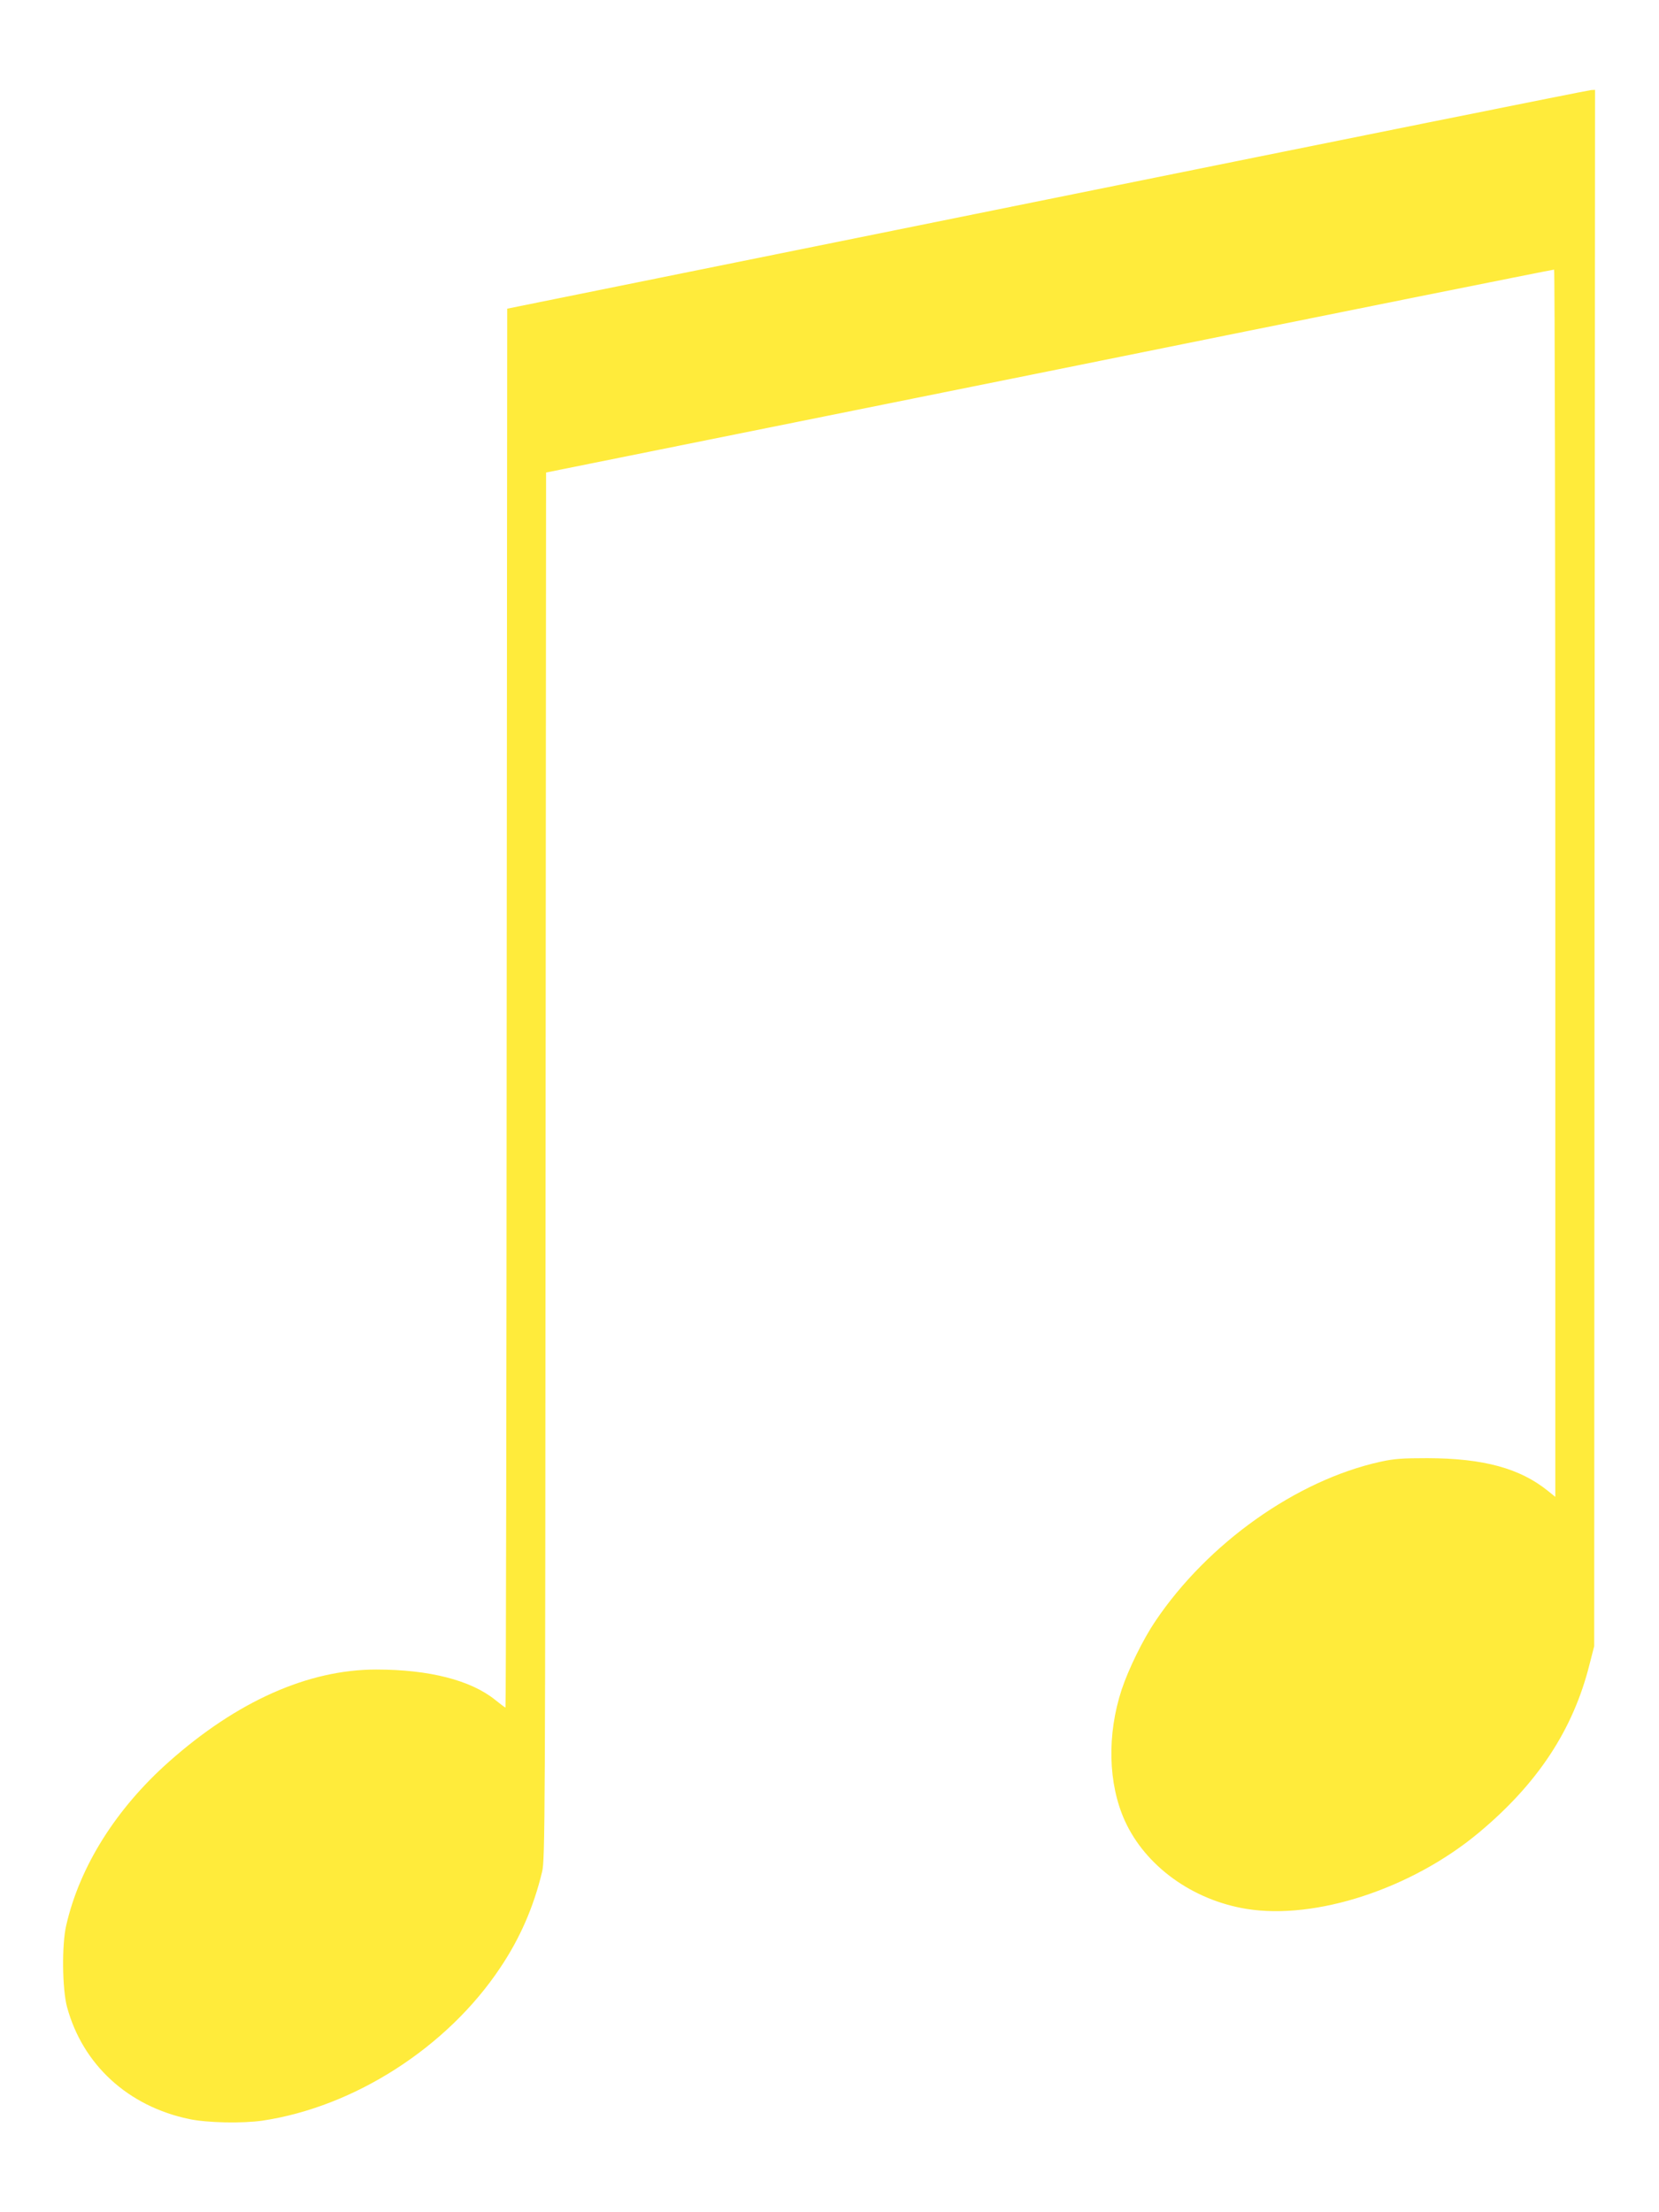
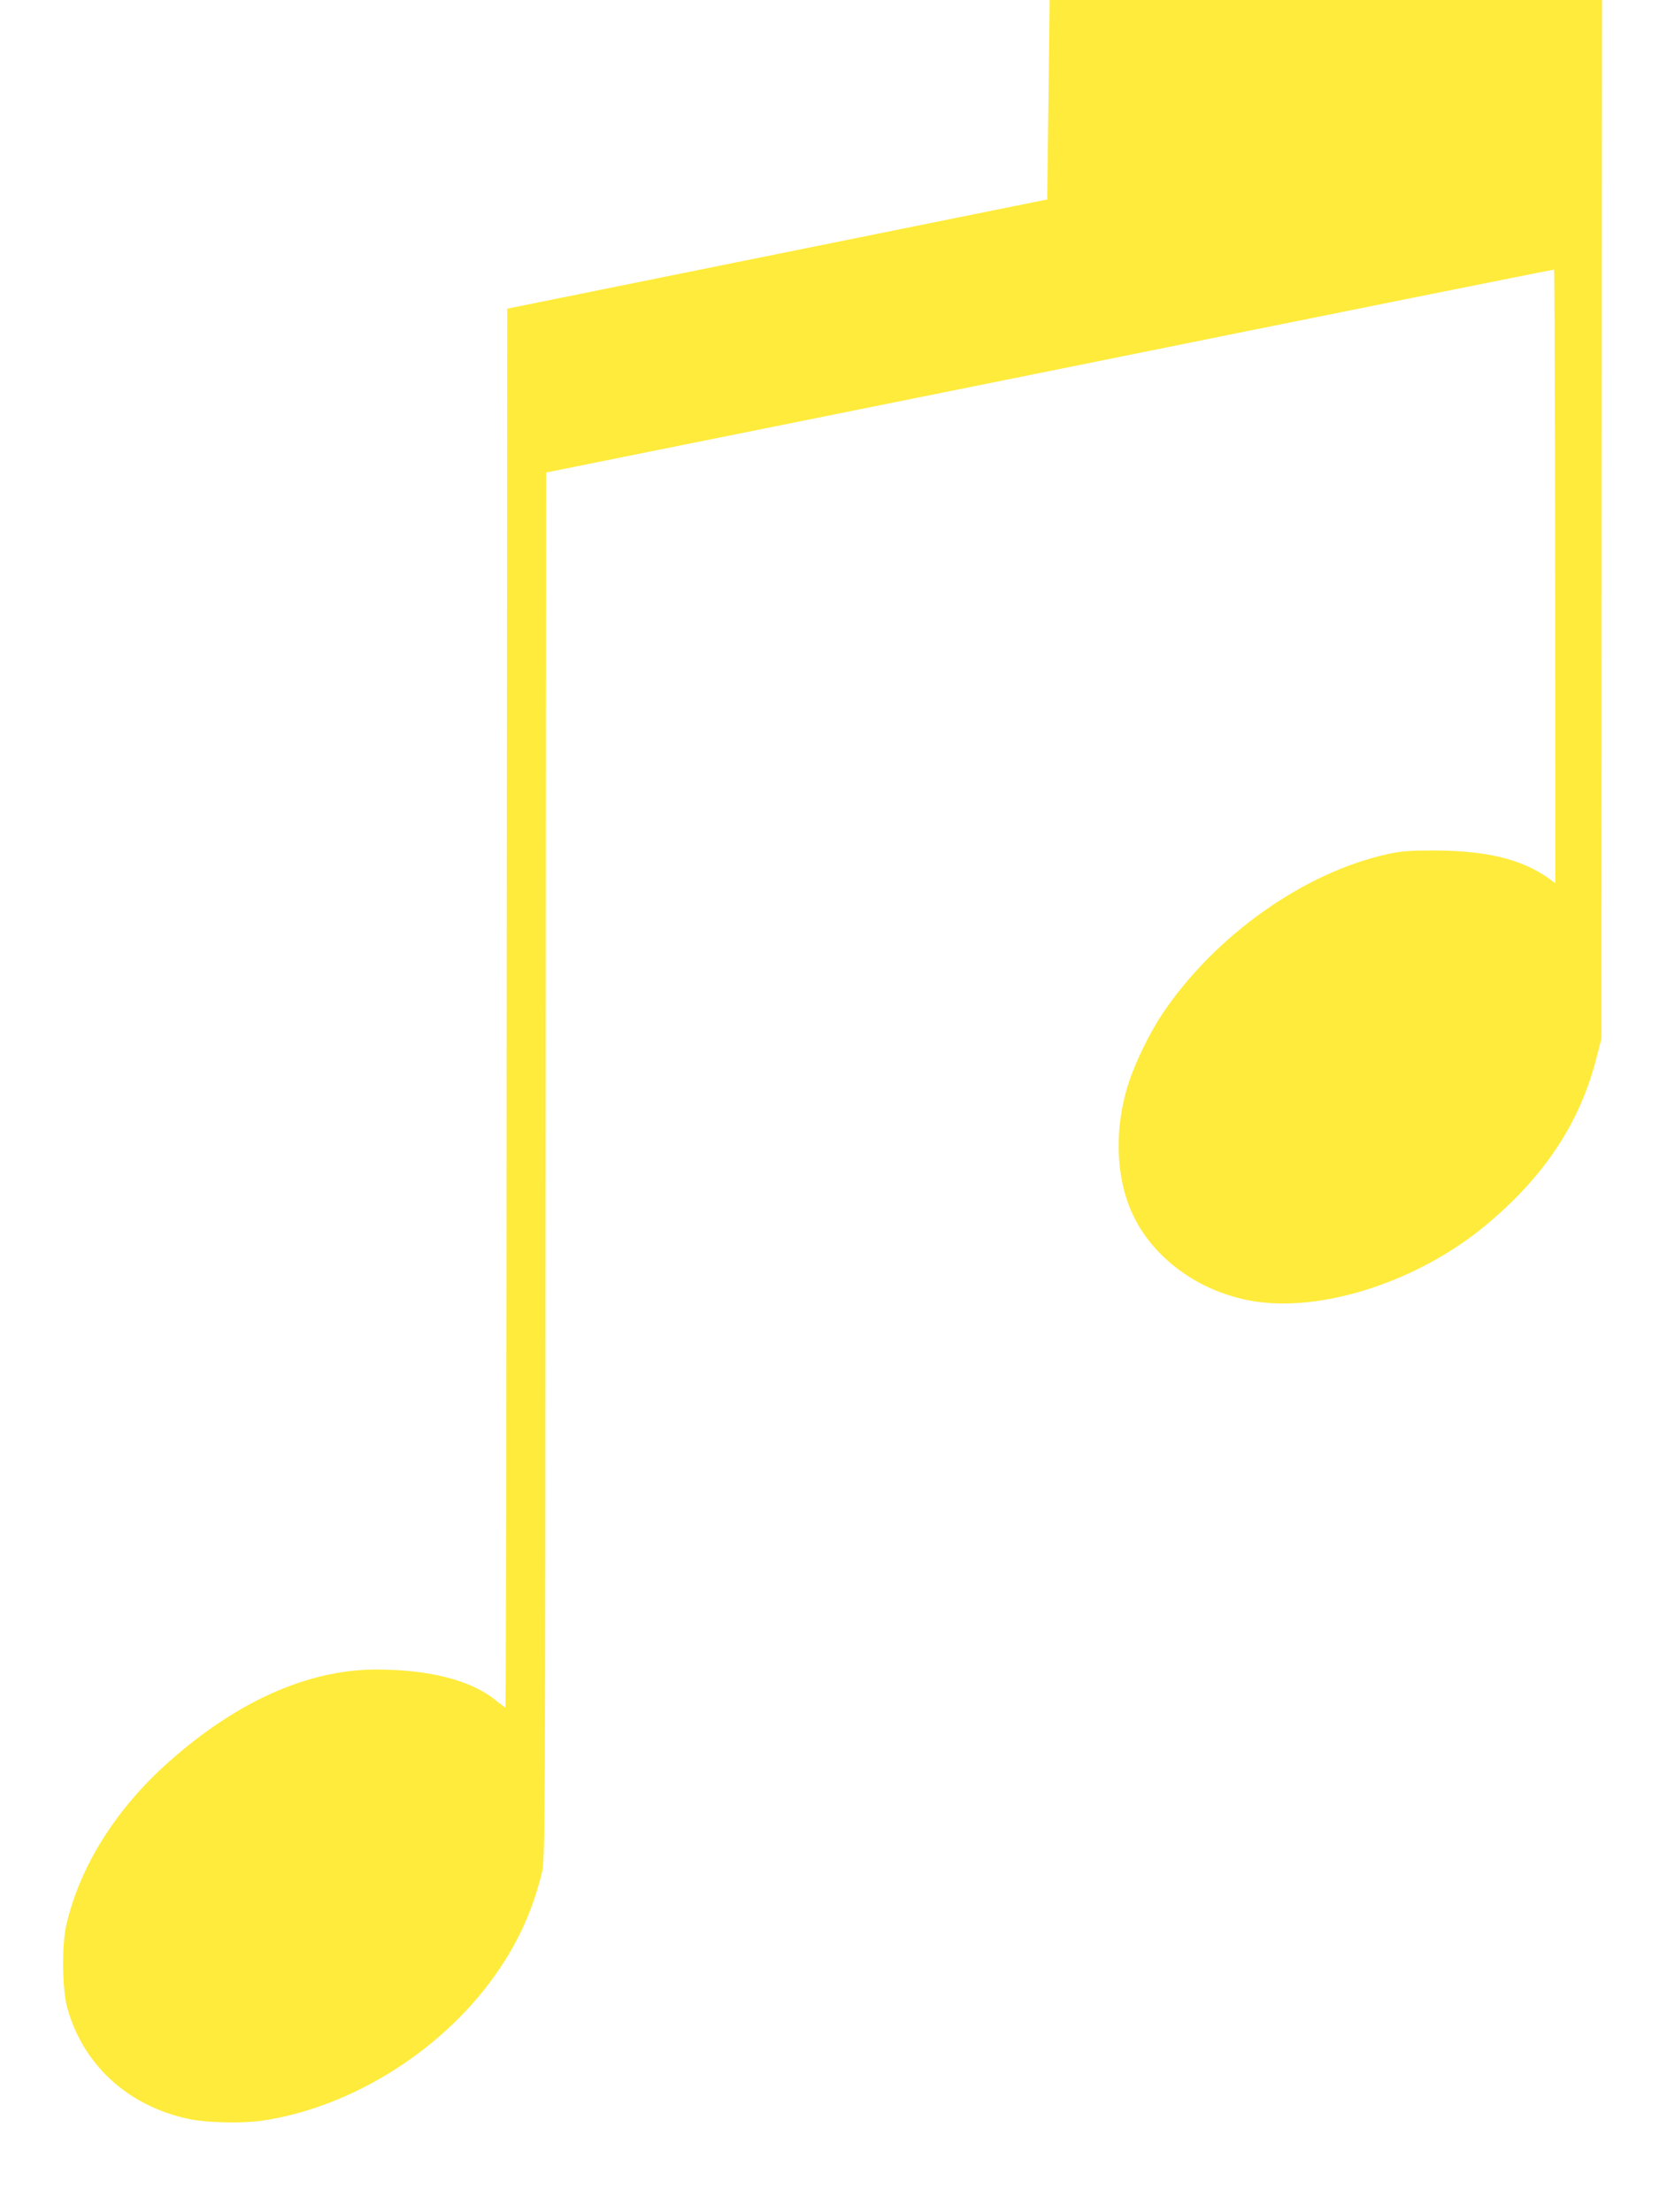
<svg xmlns="http://www.w3.org/2000/svg" version="1.0" width="960pt" height="1280pt" viewBox="0 0 960 1280" preserveAspectRatio="xMidYMid meet">
  <g transform="translate(0,1280) scale(0.1,-0.1)" fill="#ffeb3b" stroke="none">
-     <path d="M6060 11646 l-3125 -632 -3 -4047 c-1 -2226 -4 -4047 -7 -4047 -3 0 -29 20 -59 44 -141 114 -382 176 -689 176 -394 0 -806 -184 -1200 -534 -307 -273 -516 -606 -594 -947 -26 -113 -23 -368 5 -472 91 -334 353 -574 707 -648 104 -22 308 -26 425 -9 531 80 1068 424 1375 885 114 170 193 351 242 555 17 71 18 266 20 4085 l3 4011 2913 587 c1601 324 2915 588 2920 587 4 0 7 -1598 7 -3551 l0 -3550 -42 34 c-162 131 -372 189 -698 190 -144 0 -192 -3 -273 -21 -485 -107 -998 -471 -1302 -923 -71 -105 -155 -277 -194 -394 -86 -261 -79 -546 18 -760 119 -262 391 -459 704 -510 401 -65 955 117 1343 440 342 285 547 596 642 975 l27 105 2 4503 3 4502 -22 -1 c-13 0 -1429 -285 -3148 -633z" />
+     <path d="M6060 11646 l-3125 -632 -3 -4047 c-1 -2226 -4 -4047 -7 -4047 -3 0 -29 20 -59 44 -141 114 -382 176 -689 176 -394 0 -806 -184 -1200 -534 -307 -273 -516 -606 -594 -947 -26 -113 -23 -368 5 -472 91 -334 353 -574 707 -648 104 -22 308 -26 425 -9 531 80 1068 424 1375 885 114 170 193 351 242 555 17 71 18 266 20 4085 l3 4011 2913 587 c1601 324 2915 588 2920 587 4 0 7 -1598 7 -3551 c-162 131 -372 189 -698 190 -144 0 -192 -3 -273 -21 -485 -107 -998 -471 -1302 -923 -71 -105 -155 -277 -194 -394 -86 -261 -79 -546 18 -760 119 -262 391 -459 704 -510 401 -65 955 117 1343 440 342 285 547 596 642 975 l27 105 2 4503 3 4502 -22 -1 c-13 0 -1429 -285 -3148 -633z" />
  </g>
</svg>